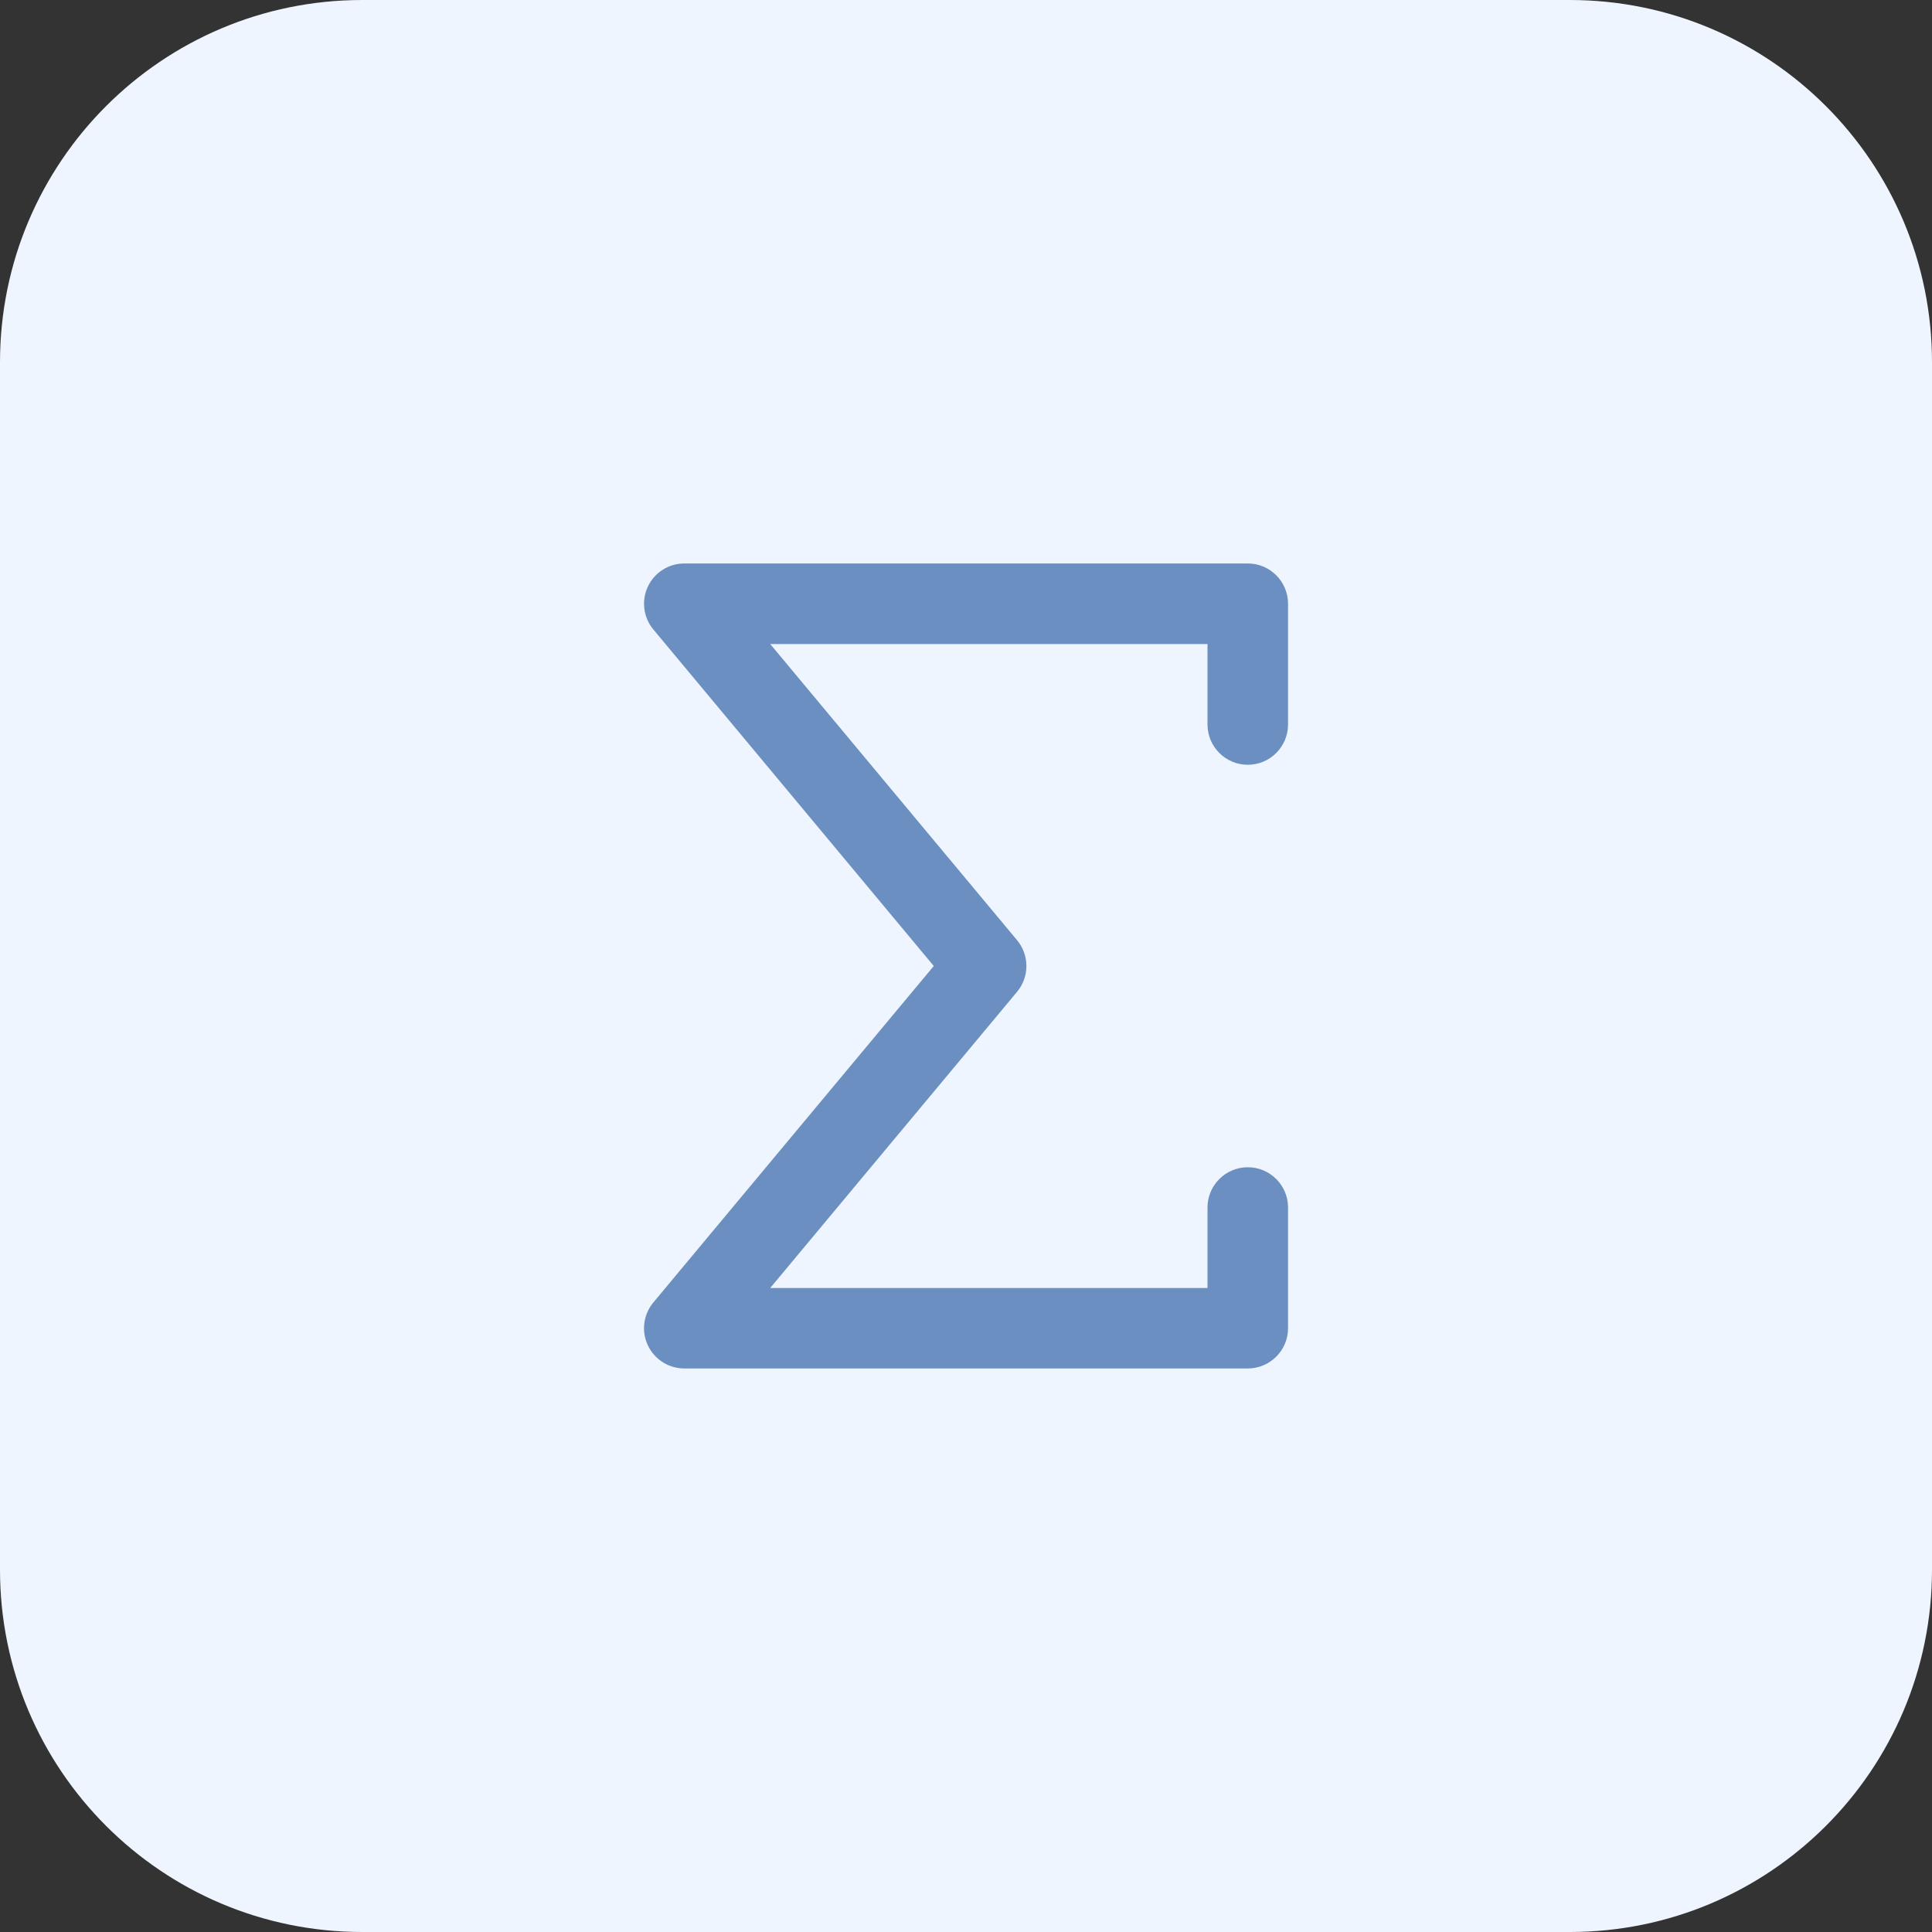
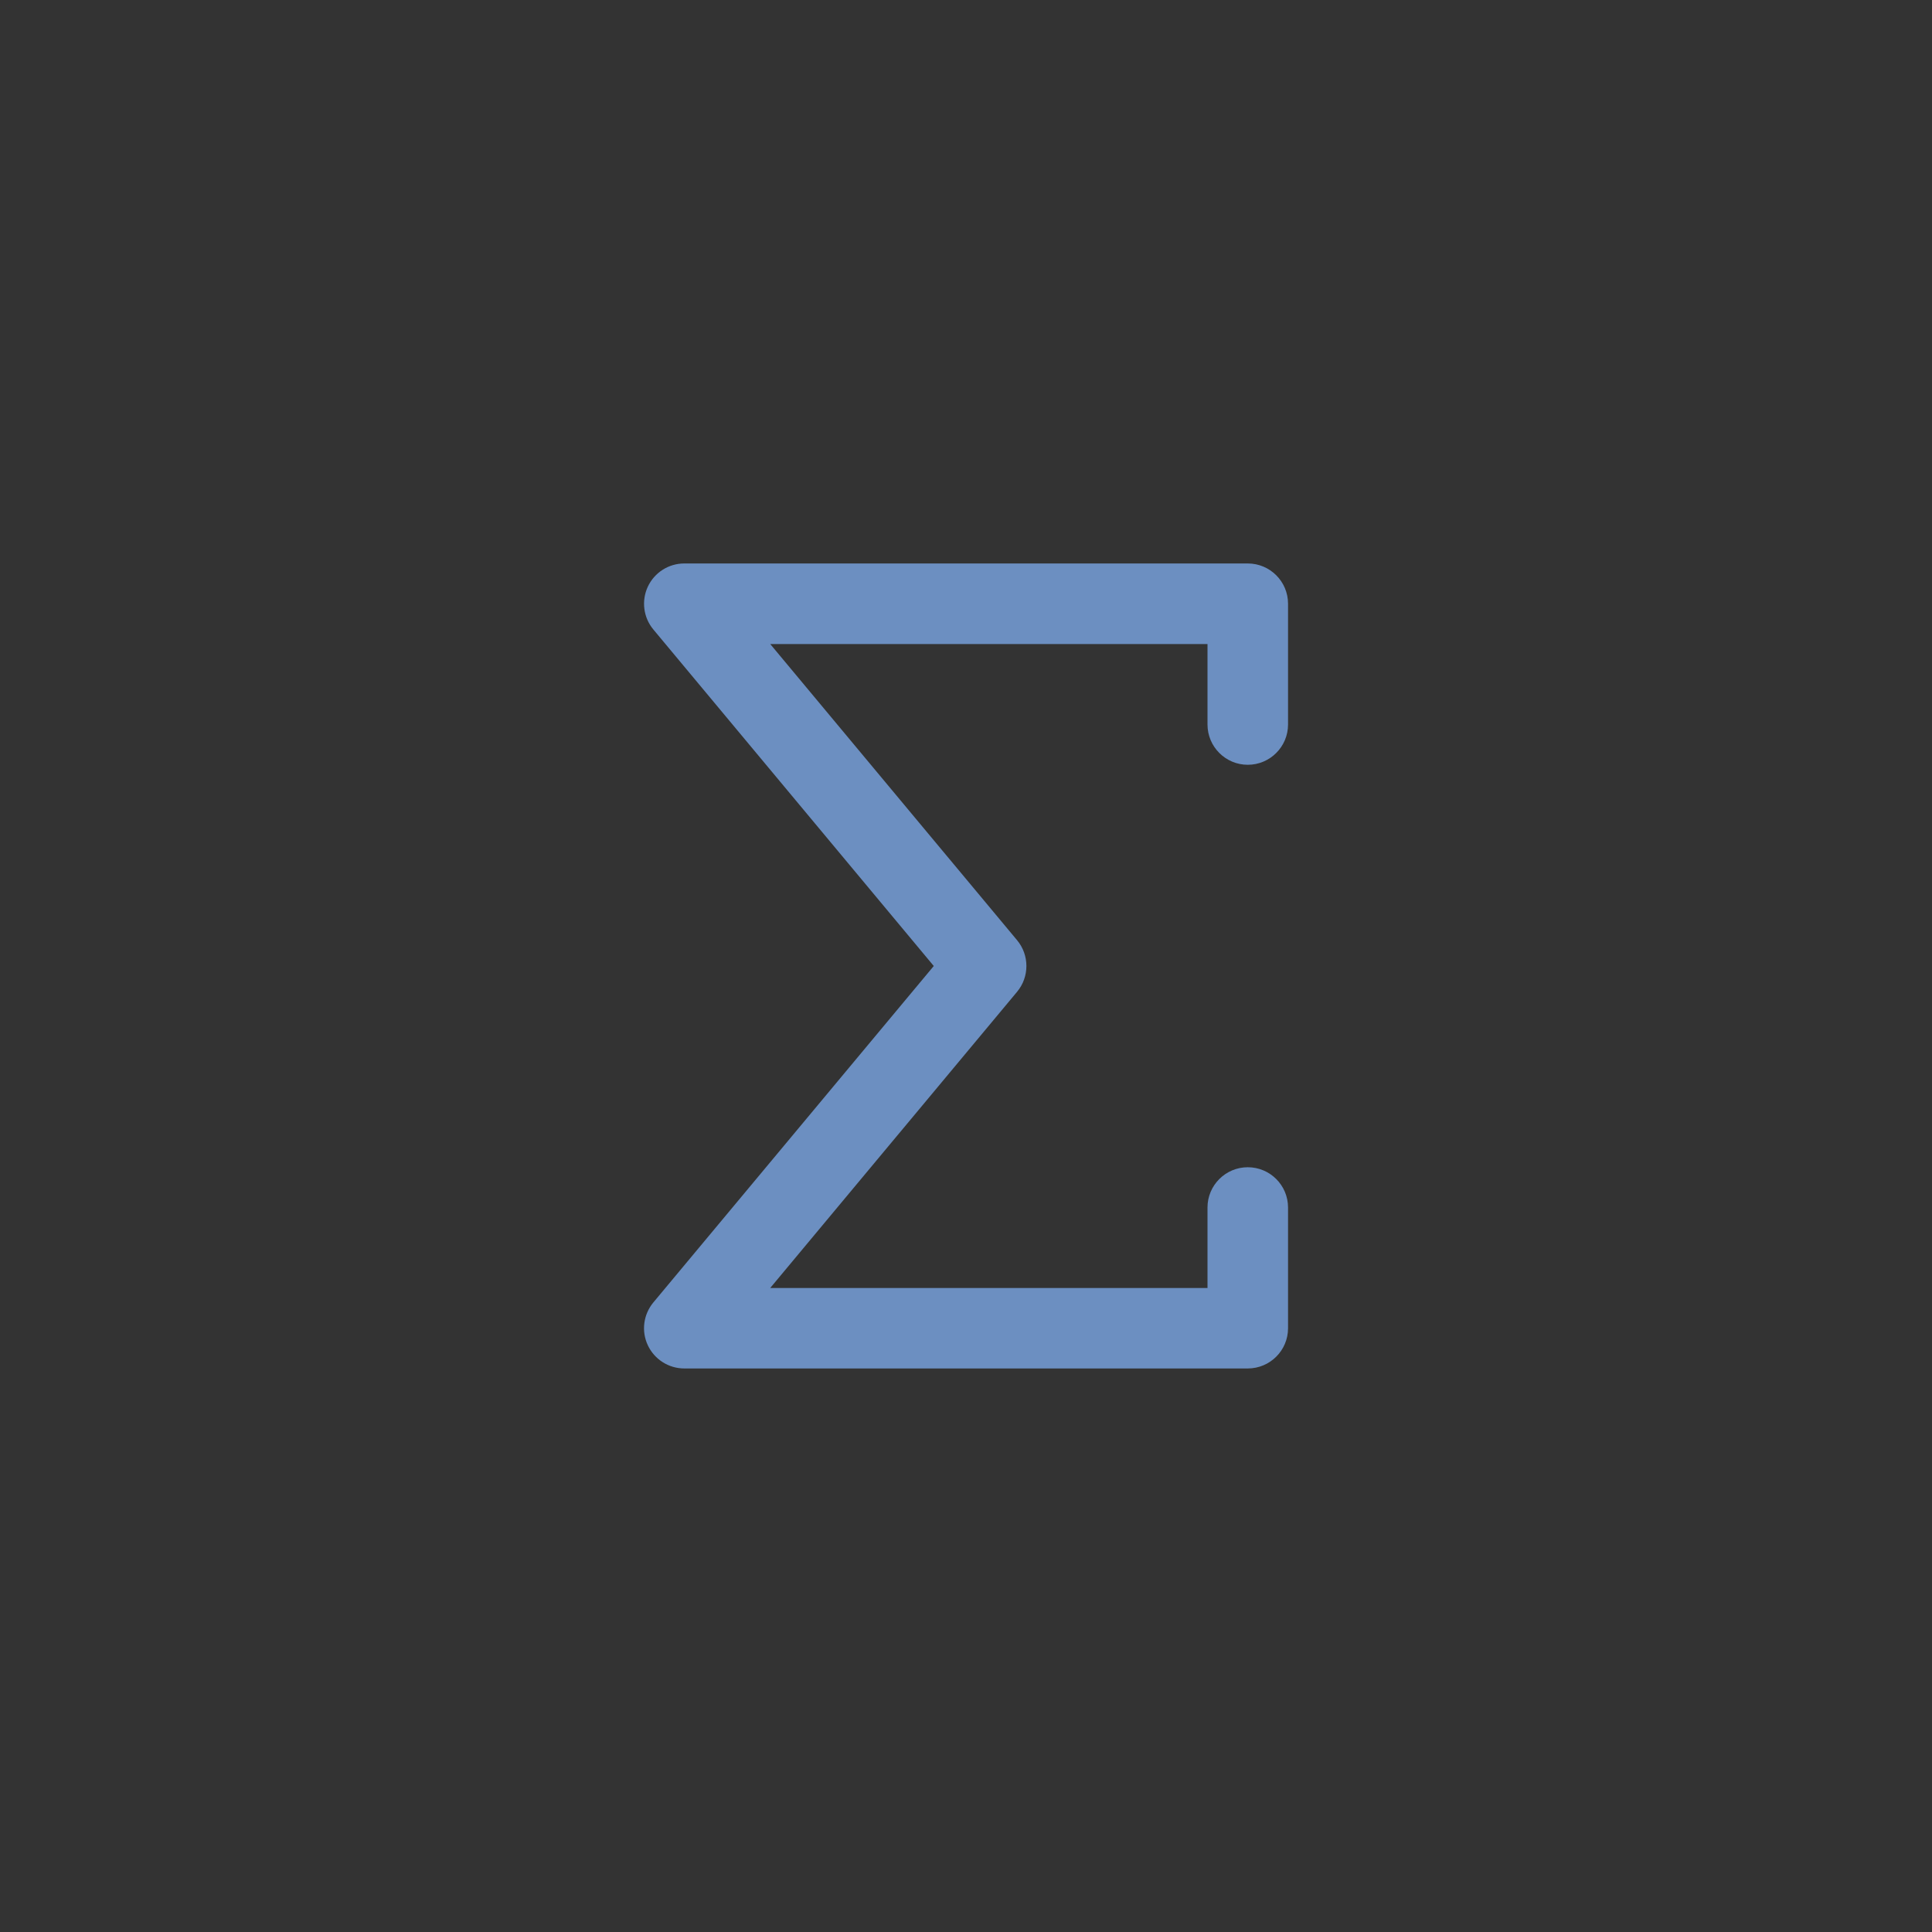
<svg xmlns="http://www.w3.org/2000/svg" width="80" height="80" viewBox="0 0 80 80" fill="none">
  <rect x="0" y="0" width="80" height="80" fill="#333333" stroke="none" />
-   <path d="M65 80H15C6.715 80 0 73.285 0 65V15C0 6.715 6.715 0 15 0H65C73.285 0 80 6.715 80 15V65C80 73.285 73.285 80 65 80Z" fill="#EEF5FF" />
  <path d="M51.667 56.665H28.335C27.687 56.665 27.1 56.29 26.825 55.705C26.55 55.12 26.64 54.43 27.055 53.93L38.665 40L27.055 26.067C26.64 25.57 26.553 24.877 26.825 24.293C27.1 23.707 27.687 23.332 28.335 23.332H51.667C52.587 23.332 53.335 24.078 53.335 25V30C53.335 30.92 52.587 31.668 51.667 31.668C50.748 31.668 50 30.92 50 30V26.668H31.893L42.115 38.932C42.63 39.55 42.63 40.45 42.115 41.068L31.893 53.333H50V50C50 49.08 50.748 48.333 51.667 48.333C52.587 48.333 53.335 49.078 53.335 50V55C53.335 55.92 52.587 56.665 51.667 56.665Z" fill="#6C8FC1" />
</svg>